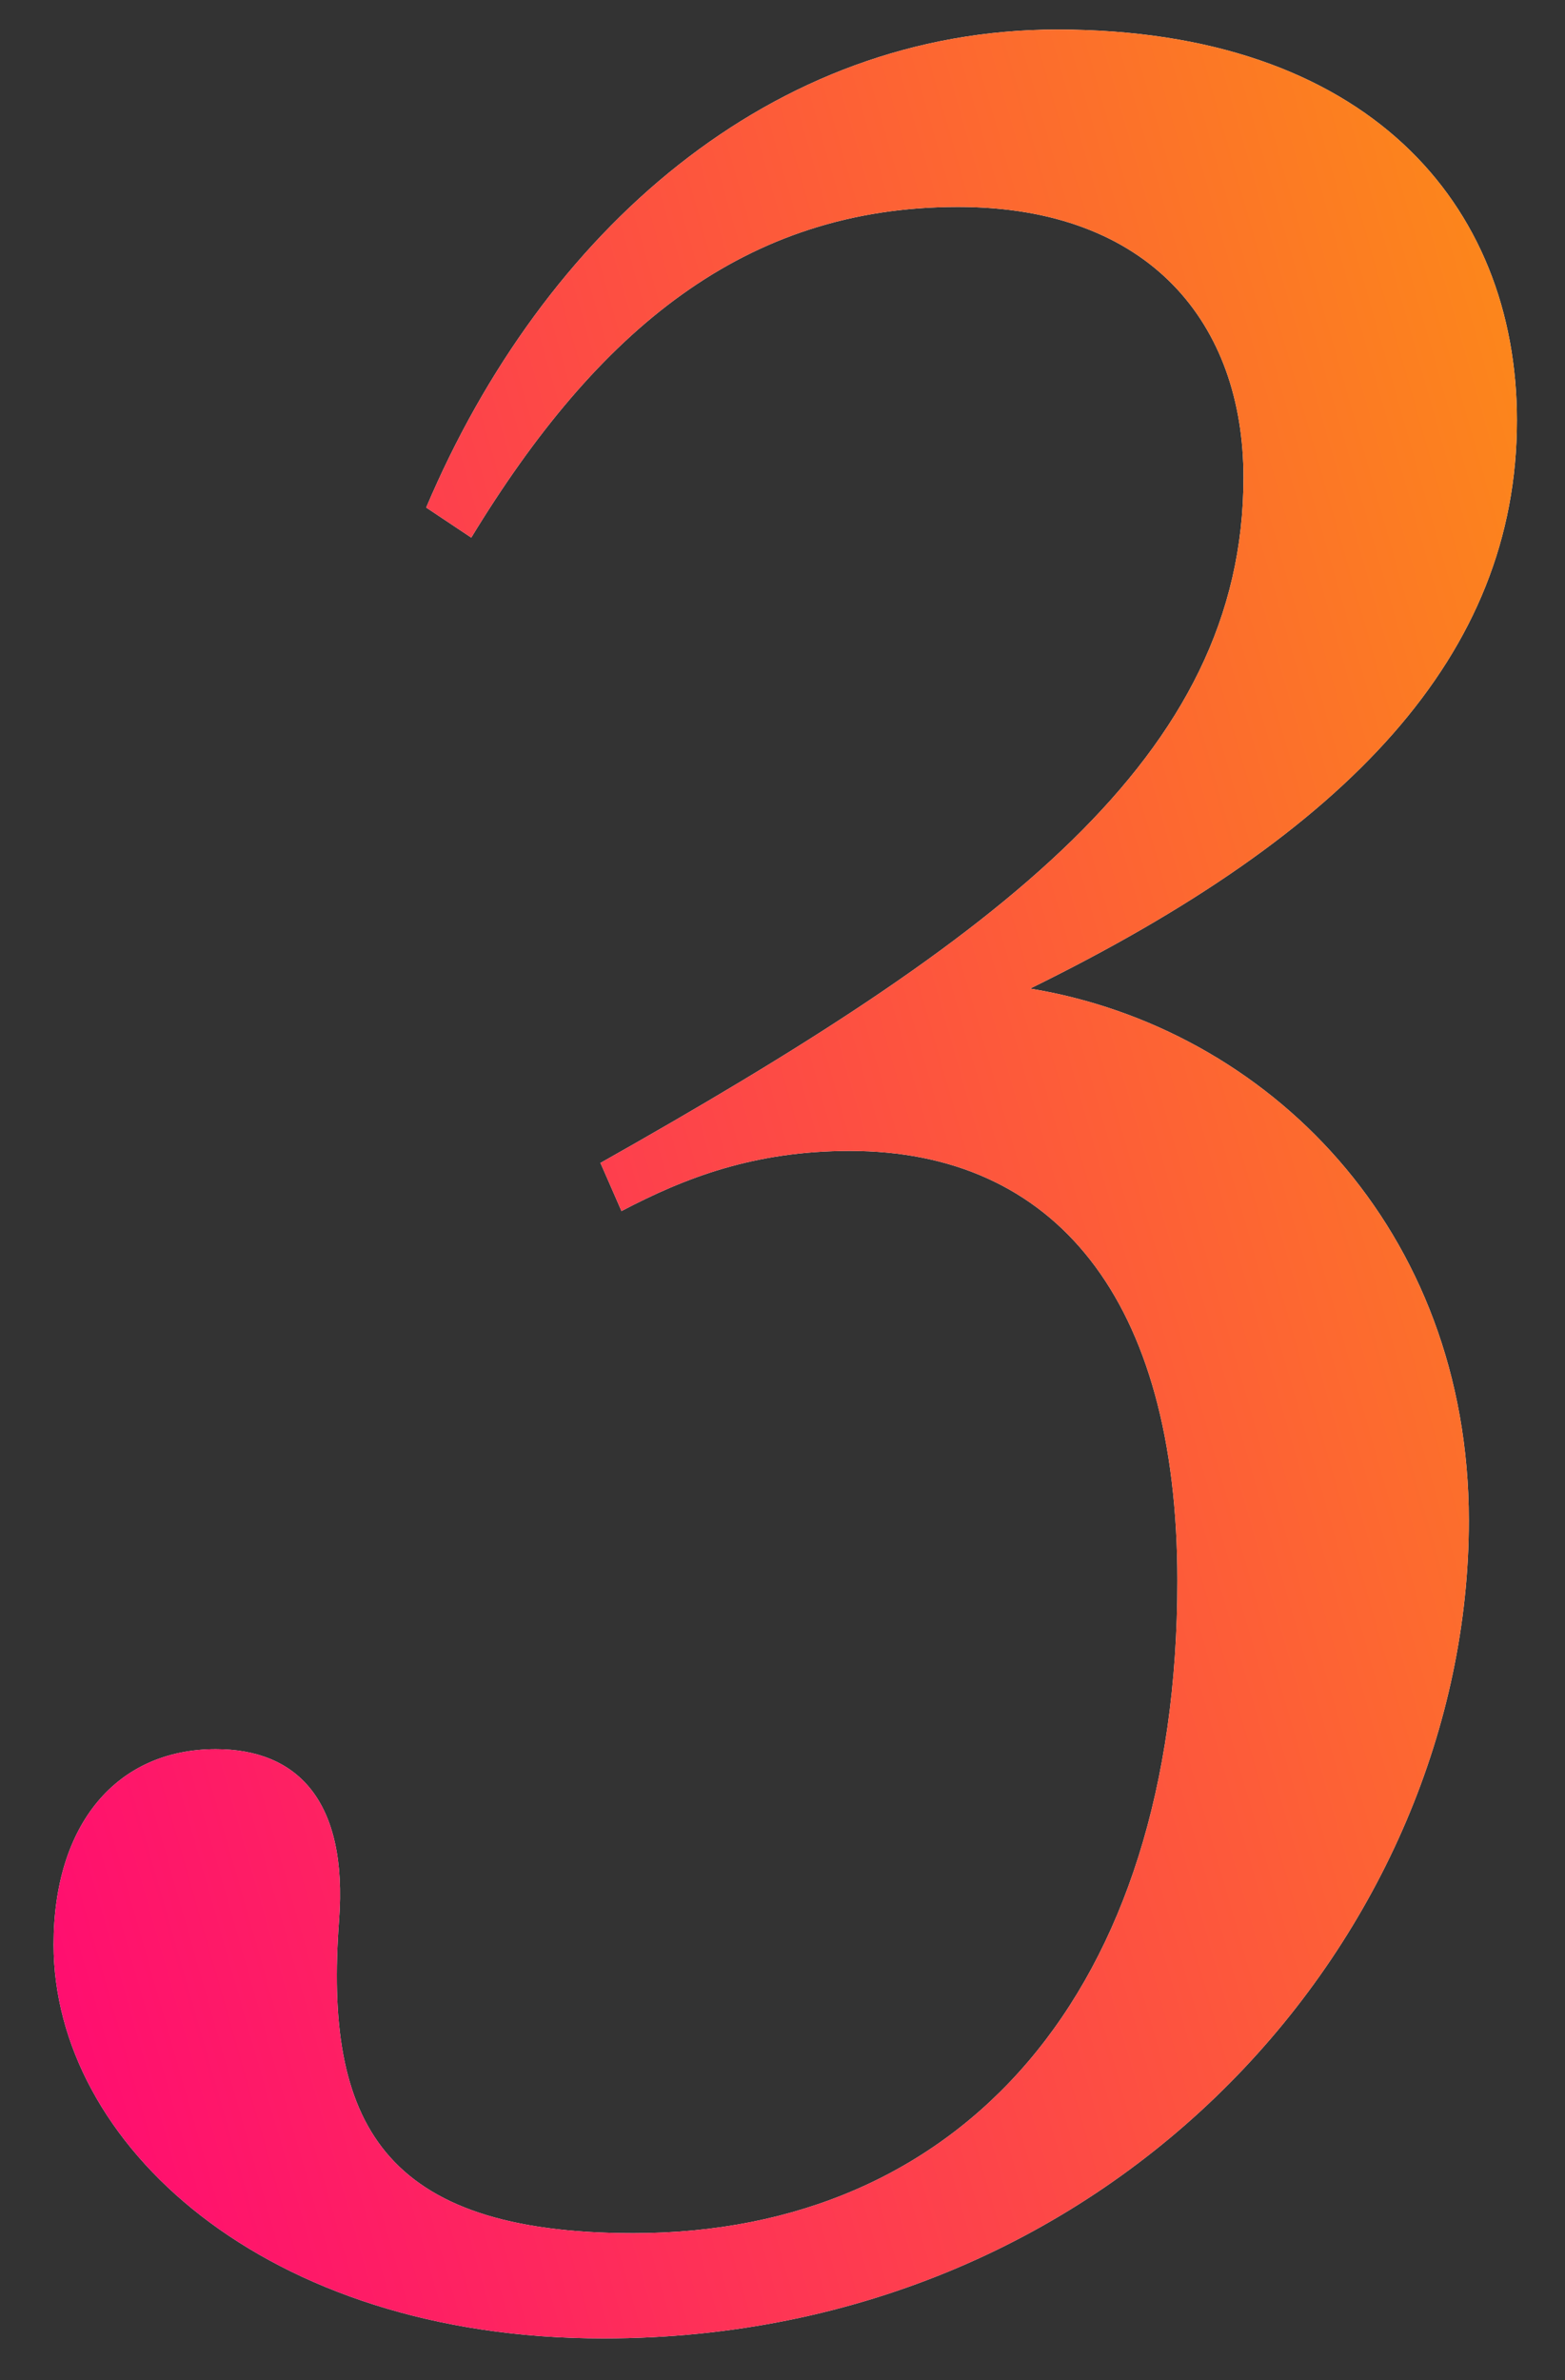
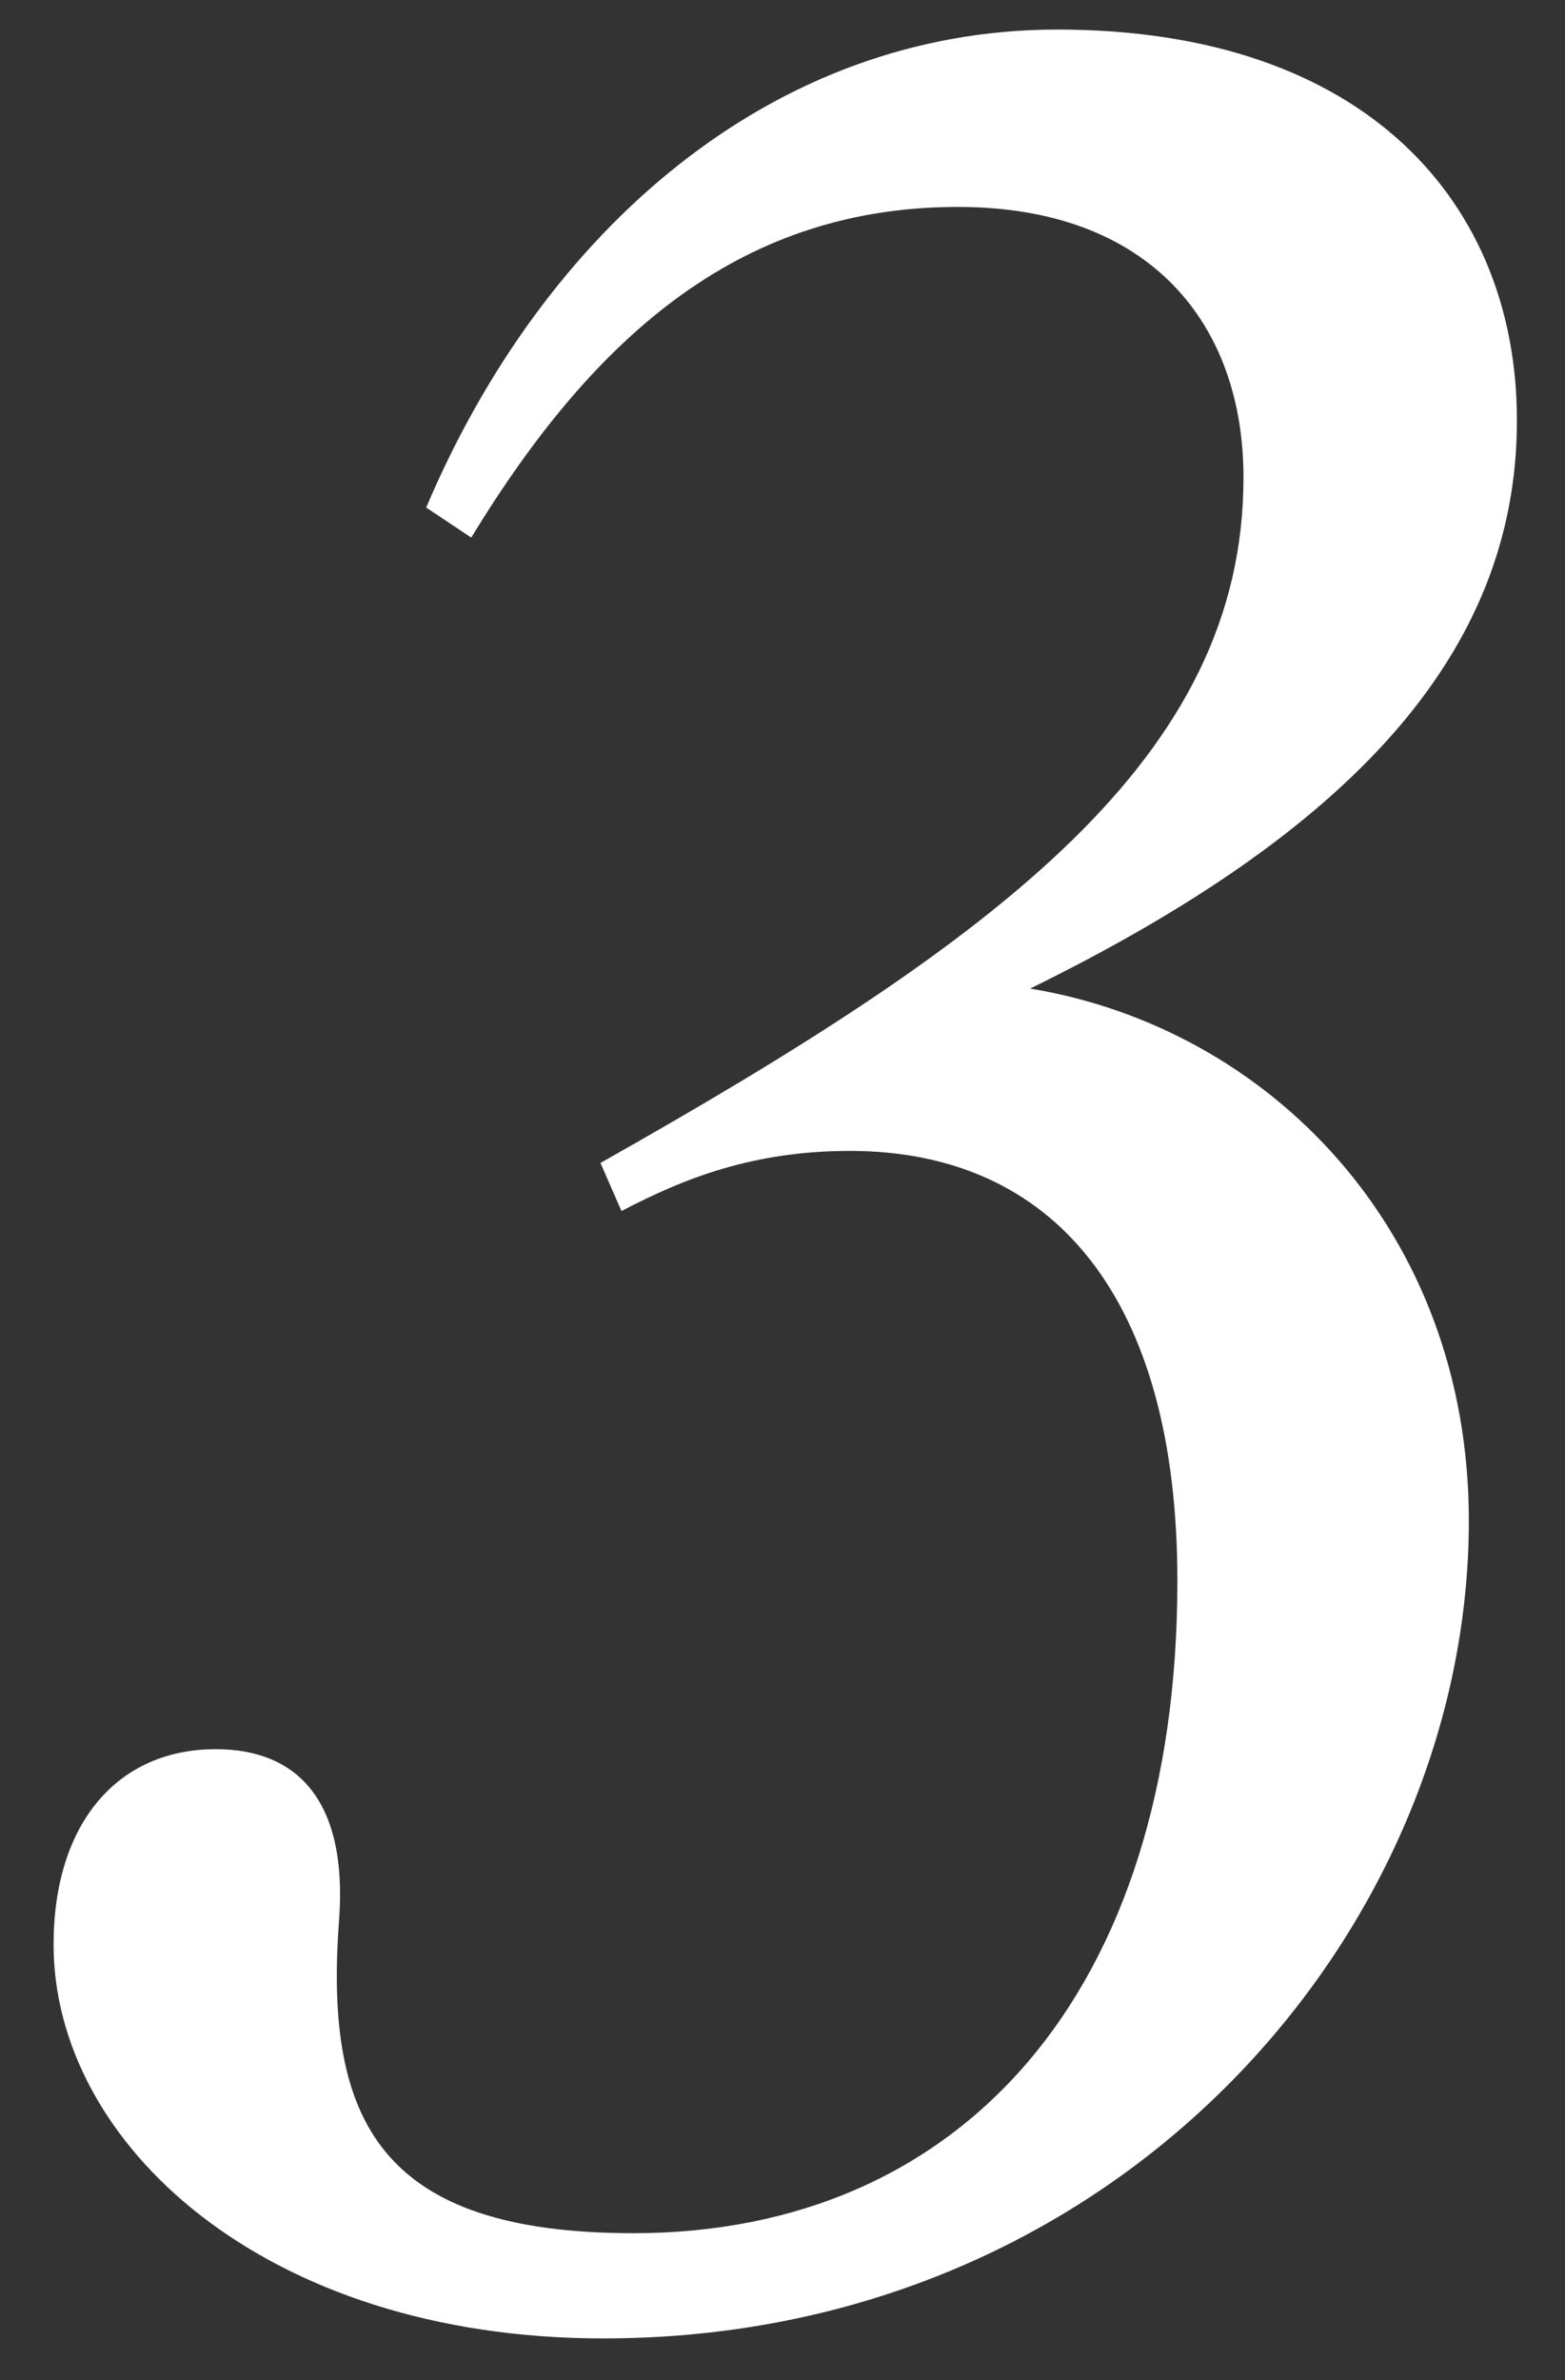
<svg xmlns="http://www.w3.org/2000/svg" width="25" height="38" viewBox="0 0 25 38" fill="none">
  <rect x="0" y="0" width="25" height="38" fill="#333333" stroke="none" />
  <path d="M9.928 19.336L9.592 18.568C15.976 14.968 19.864 12.088 19.864 7.624C19.864 5.176 18.376 3.304 15.304 3.304C11.896 3.304 9.544 5.272 7.528 8.584L6.808 8.104C8.68 3.688 12.328 0.472 16.888 0.472C21.832 0.472 24.232 3.256 24.232 6.712C24.232 10.456 21.544 13.288 16.456 15.784C20.248 16.408 23.464 19.624 23.464 24.28C23.464 30.808 17.896 37.336 9.64 37.336C4.216 37.336 0.856 34.216 0.856 31.048C0.856 29.128 1.864 27.928 3.448 27.928C4.744 27.928 5.56 28.744 5.416 30.664C5.176 33.88 6.088 35.656 10.12 35.656C15.352 35.656 18.808 31.816 18.808 25.24C18.808 20.728 16.84 18.376 13.576 18.376C12.04 18.376 10.936 18.808 9.928 19.336Z" fill="white" />
-   <path d="M9.928 19.336L9.592 18.568C15.976 14.968 19.864 12.088 19.864 7.624C19.864 5.176 18.376 3.304 15.304 3.304C11.896 3.304 9.544 5.272 7.528 8.584L6.808 8.104C8.68 3.688 12.328 0.472 16.888 0.472C21.832 0.472 24.232 3.256 24.232 6.712C24.232 10.456 21.544 13.288 16.456 15.784C20.248 16.408 23.464 19.624 23.464 24.28C23.464 30.808 17.896 37.336 9.64 37.336C4.216 37.336 0.856 34.216 0.856 31.048C0.856 29.128 1.864 27.928 3.448 27.928C4.744 27.928 5.56 28.744 5.416 30.664C5.176 33.88 6.088 35.656 10.12 35.656C15.352 35.656 18.808 31.816 18.808 25.24C18.808 20.728 16.84 18.376 13.576 18.376C12.04 18.376 10.936 18.808 9.928 19.336Z" fill="url(#paint0_linear_1773_158)" />
  <defs>
    <linearGradient id="paint0_linear_1773_158" x1="1" y1="44.081" x2="41.521" y2="32.491" gradientUnits="userSpaceOnUse">
      <stop stop-color="#FF0179" />
      <stop offset="1" stop-color="#FBAB01" />
    </linearGradient>
  </defs>
</svg>